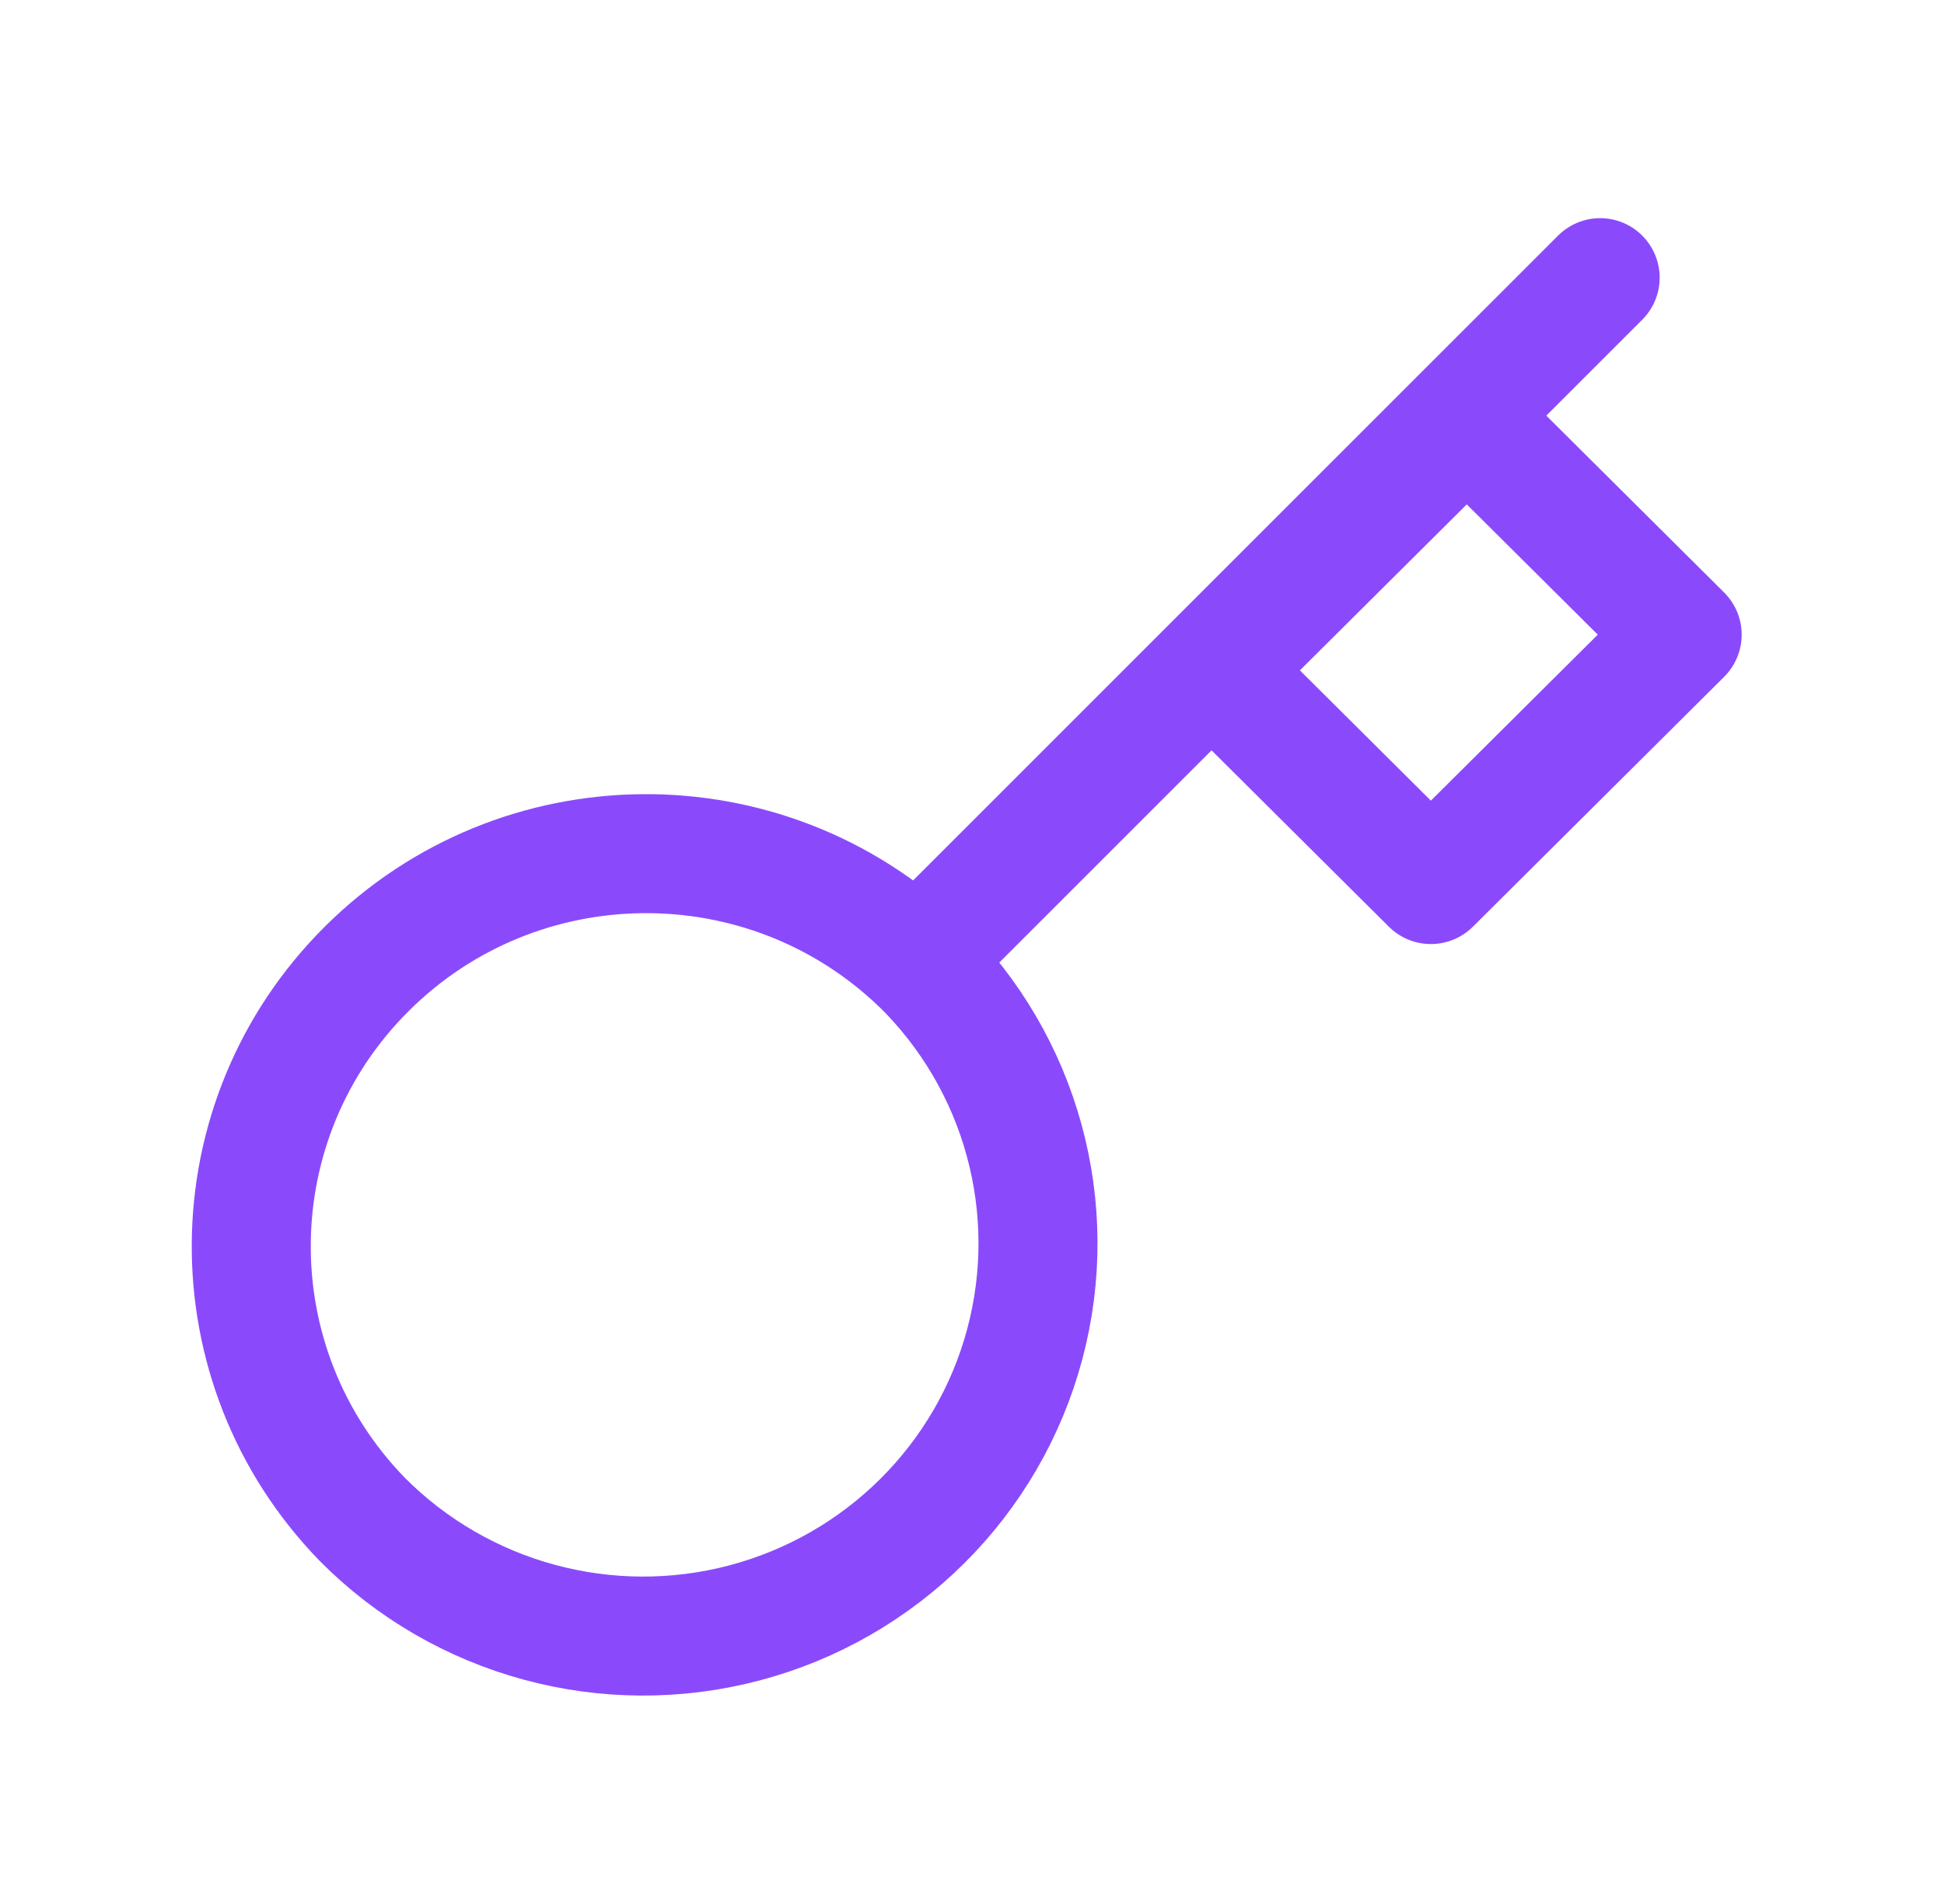
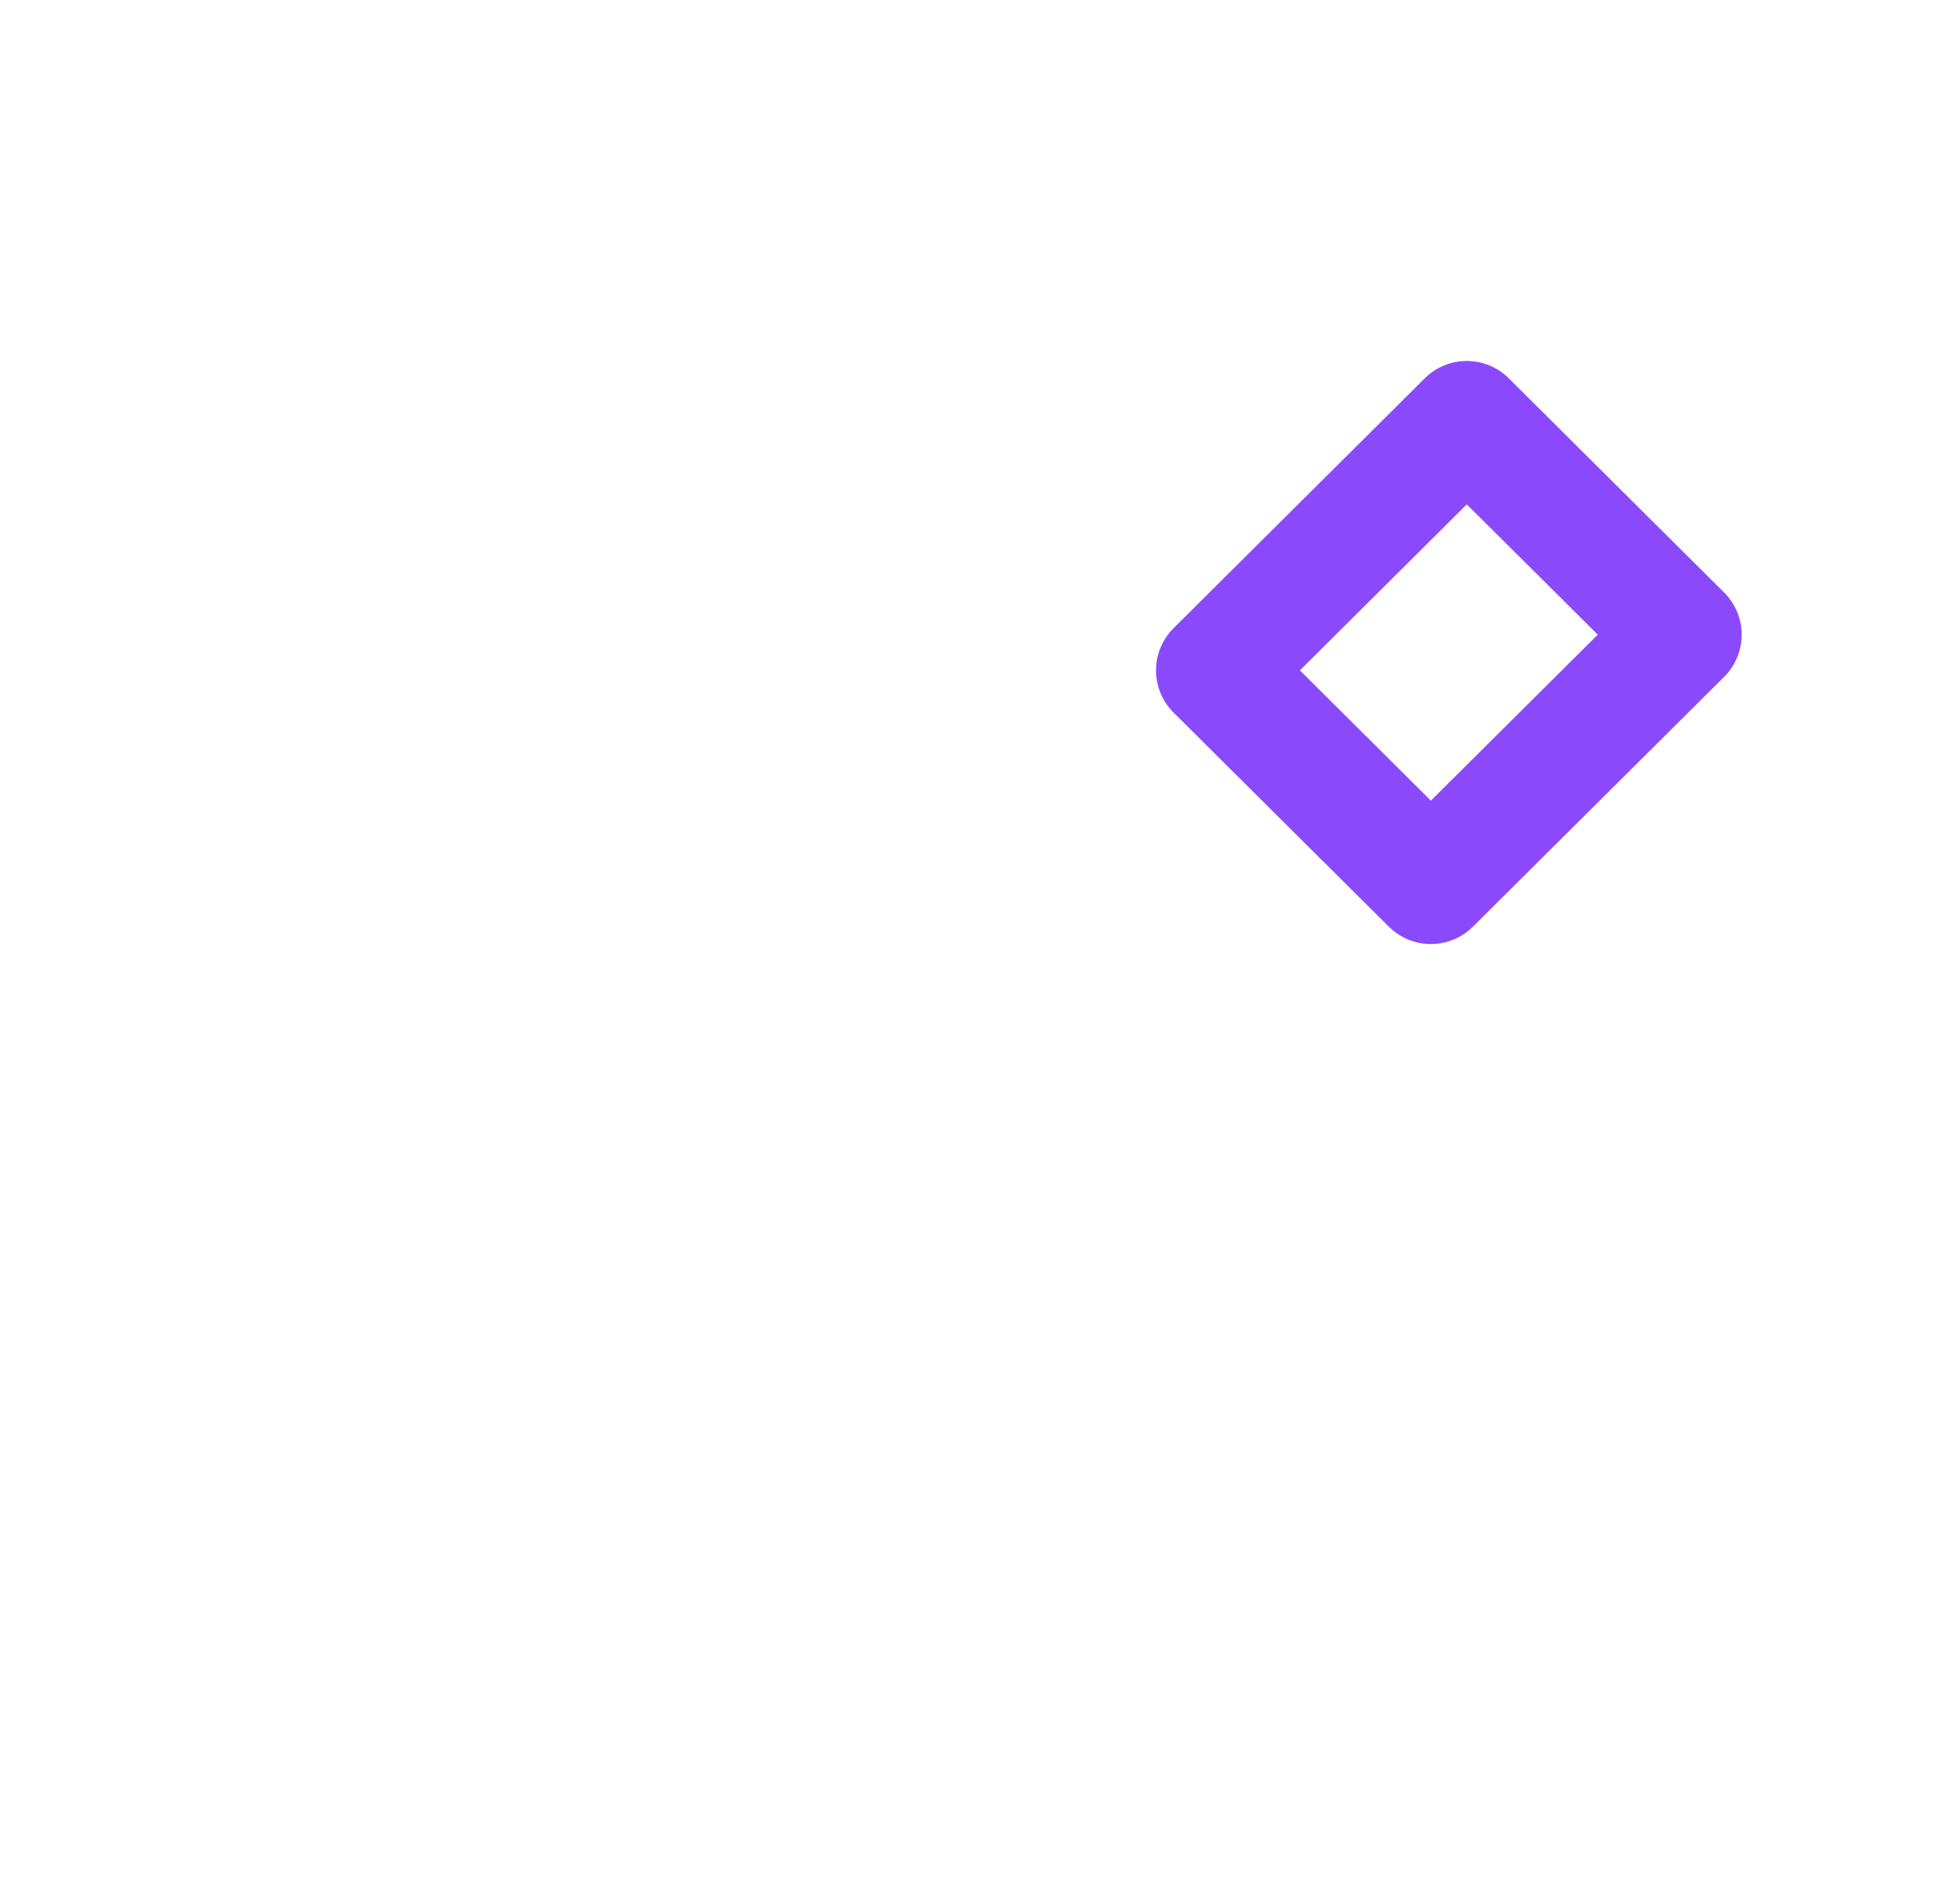
<svg xmlns="http://www.w3.org/2000/svg" width="49" height="48" viewBox="0 0 49 48" fill="none">
-   <path d="M23.201 24.298C25.744 26.794 26.747 30.453 25.83 33.886C24.913 37.32 22.217 40.002 18.765 40.914C15.314 41.826 11.635 40.828 9.127 38.299C5.355 34.414 5.409 28.239 9.248 24.421C13.087 20.602 19.294 20.548 23.199 24.3L23.201 24.298Z" stroke="#8A4AFC" stroke-width="3" stroke-linejoin="round" />
-   <path d="M23.333 24L40.333 7" stroke="#8A4AFC" stroke-width="3" stroke-linecap="round" stroke-linejoin="round" />
  <path d="M30.638 16.9L36.066 22.3L42.4 16L36.971 10.6L30.638 16.9Z" stroke="#8A4AFC" stroke-width="3" stroke-linejoin="round" />
</svg>